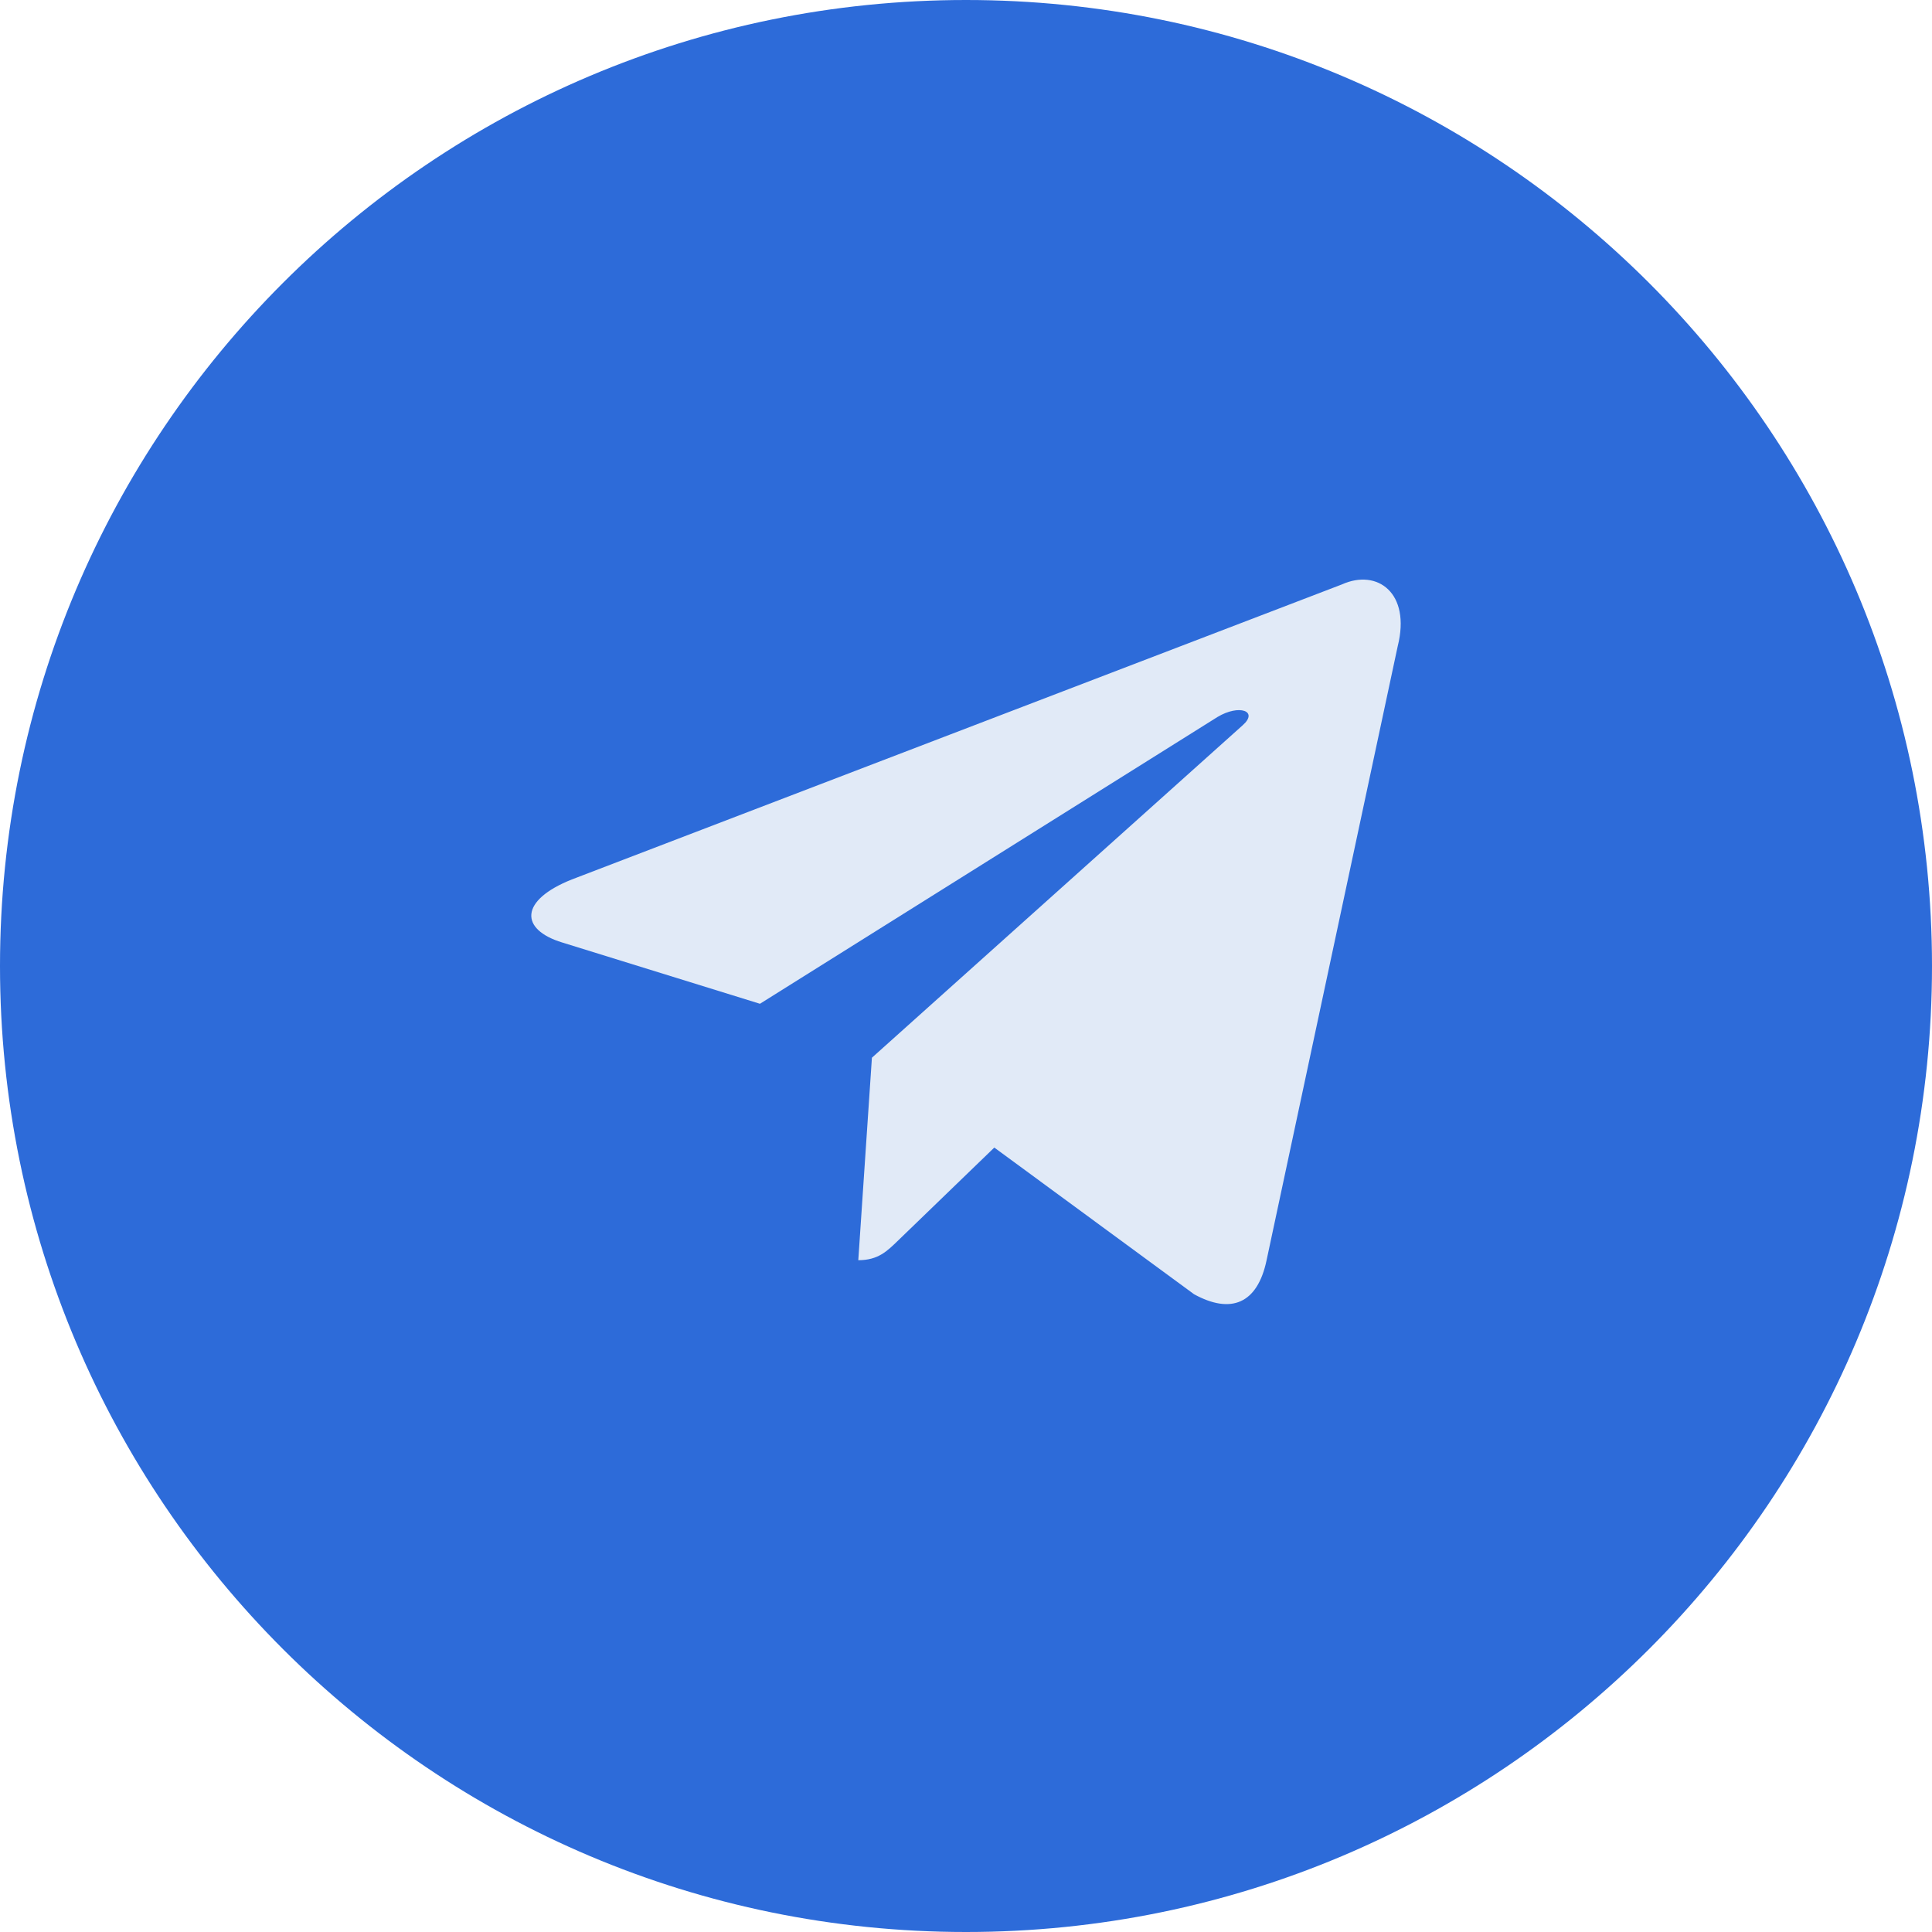
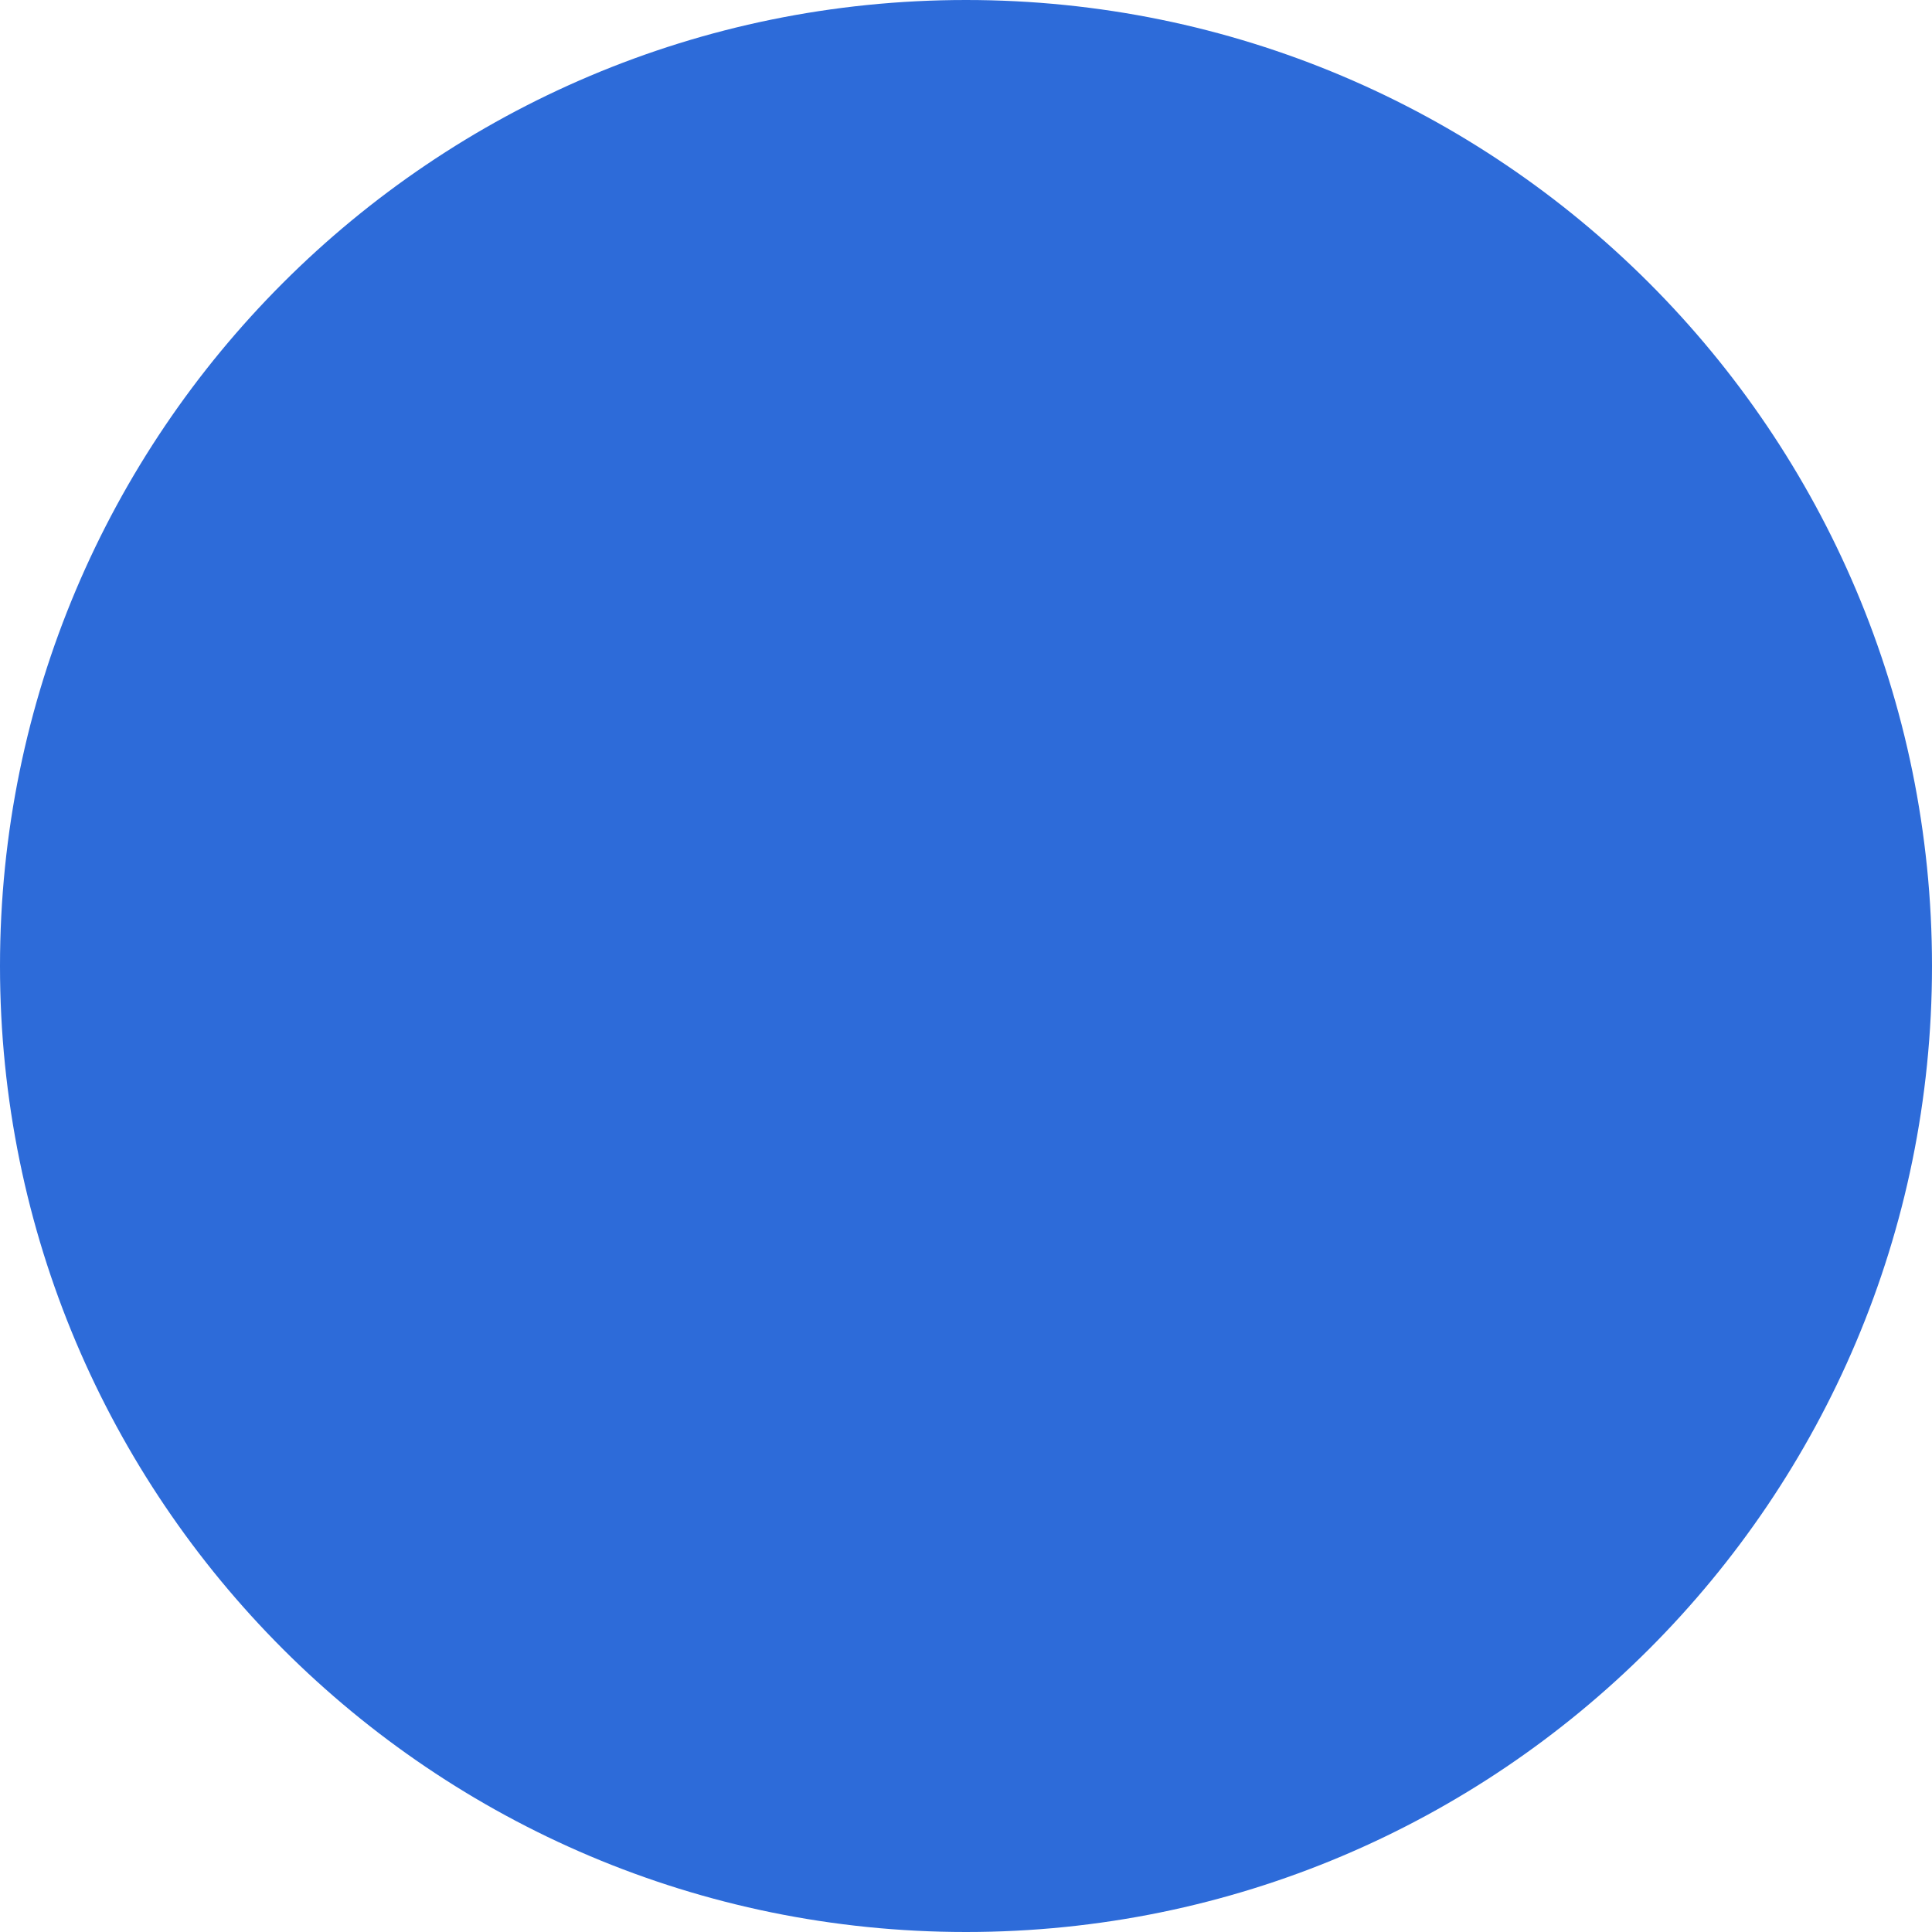
<svg xmlns="http://www.w3.org/2000/svg" width="40" height="40" viewBox="0 0 40 40" fill="none">
  <path d="M40 20C40 8.954 31.046 0 20 0C8.954 0 0 8.954 0 20C0 31.046 8.954 40 20 40C31.046 40 40 31.046 40 20Z" fill="#2D6BD9" />
-   <path d="M18.052 21.899L17.77 26.091C18.184 26.091 18.367 25.903 18.598 25.68L20.586 23.759L24.722 26.796C25.483 27.213 26.033 26.997 26.223 26.093L28.938 13.38C29.216 12.273 28.513 11.771 27.785 12.099L11.84 18.208C10.752 18.641 10.758 19.245 11.642 19.514L15.734 20.782L25.206 14.845C25.654 14.575 26.064 14.72 25.727 15.017L18.052 21.899L18.052 21.899Z" fill="#E1EAF7" />
</svg>